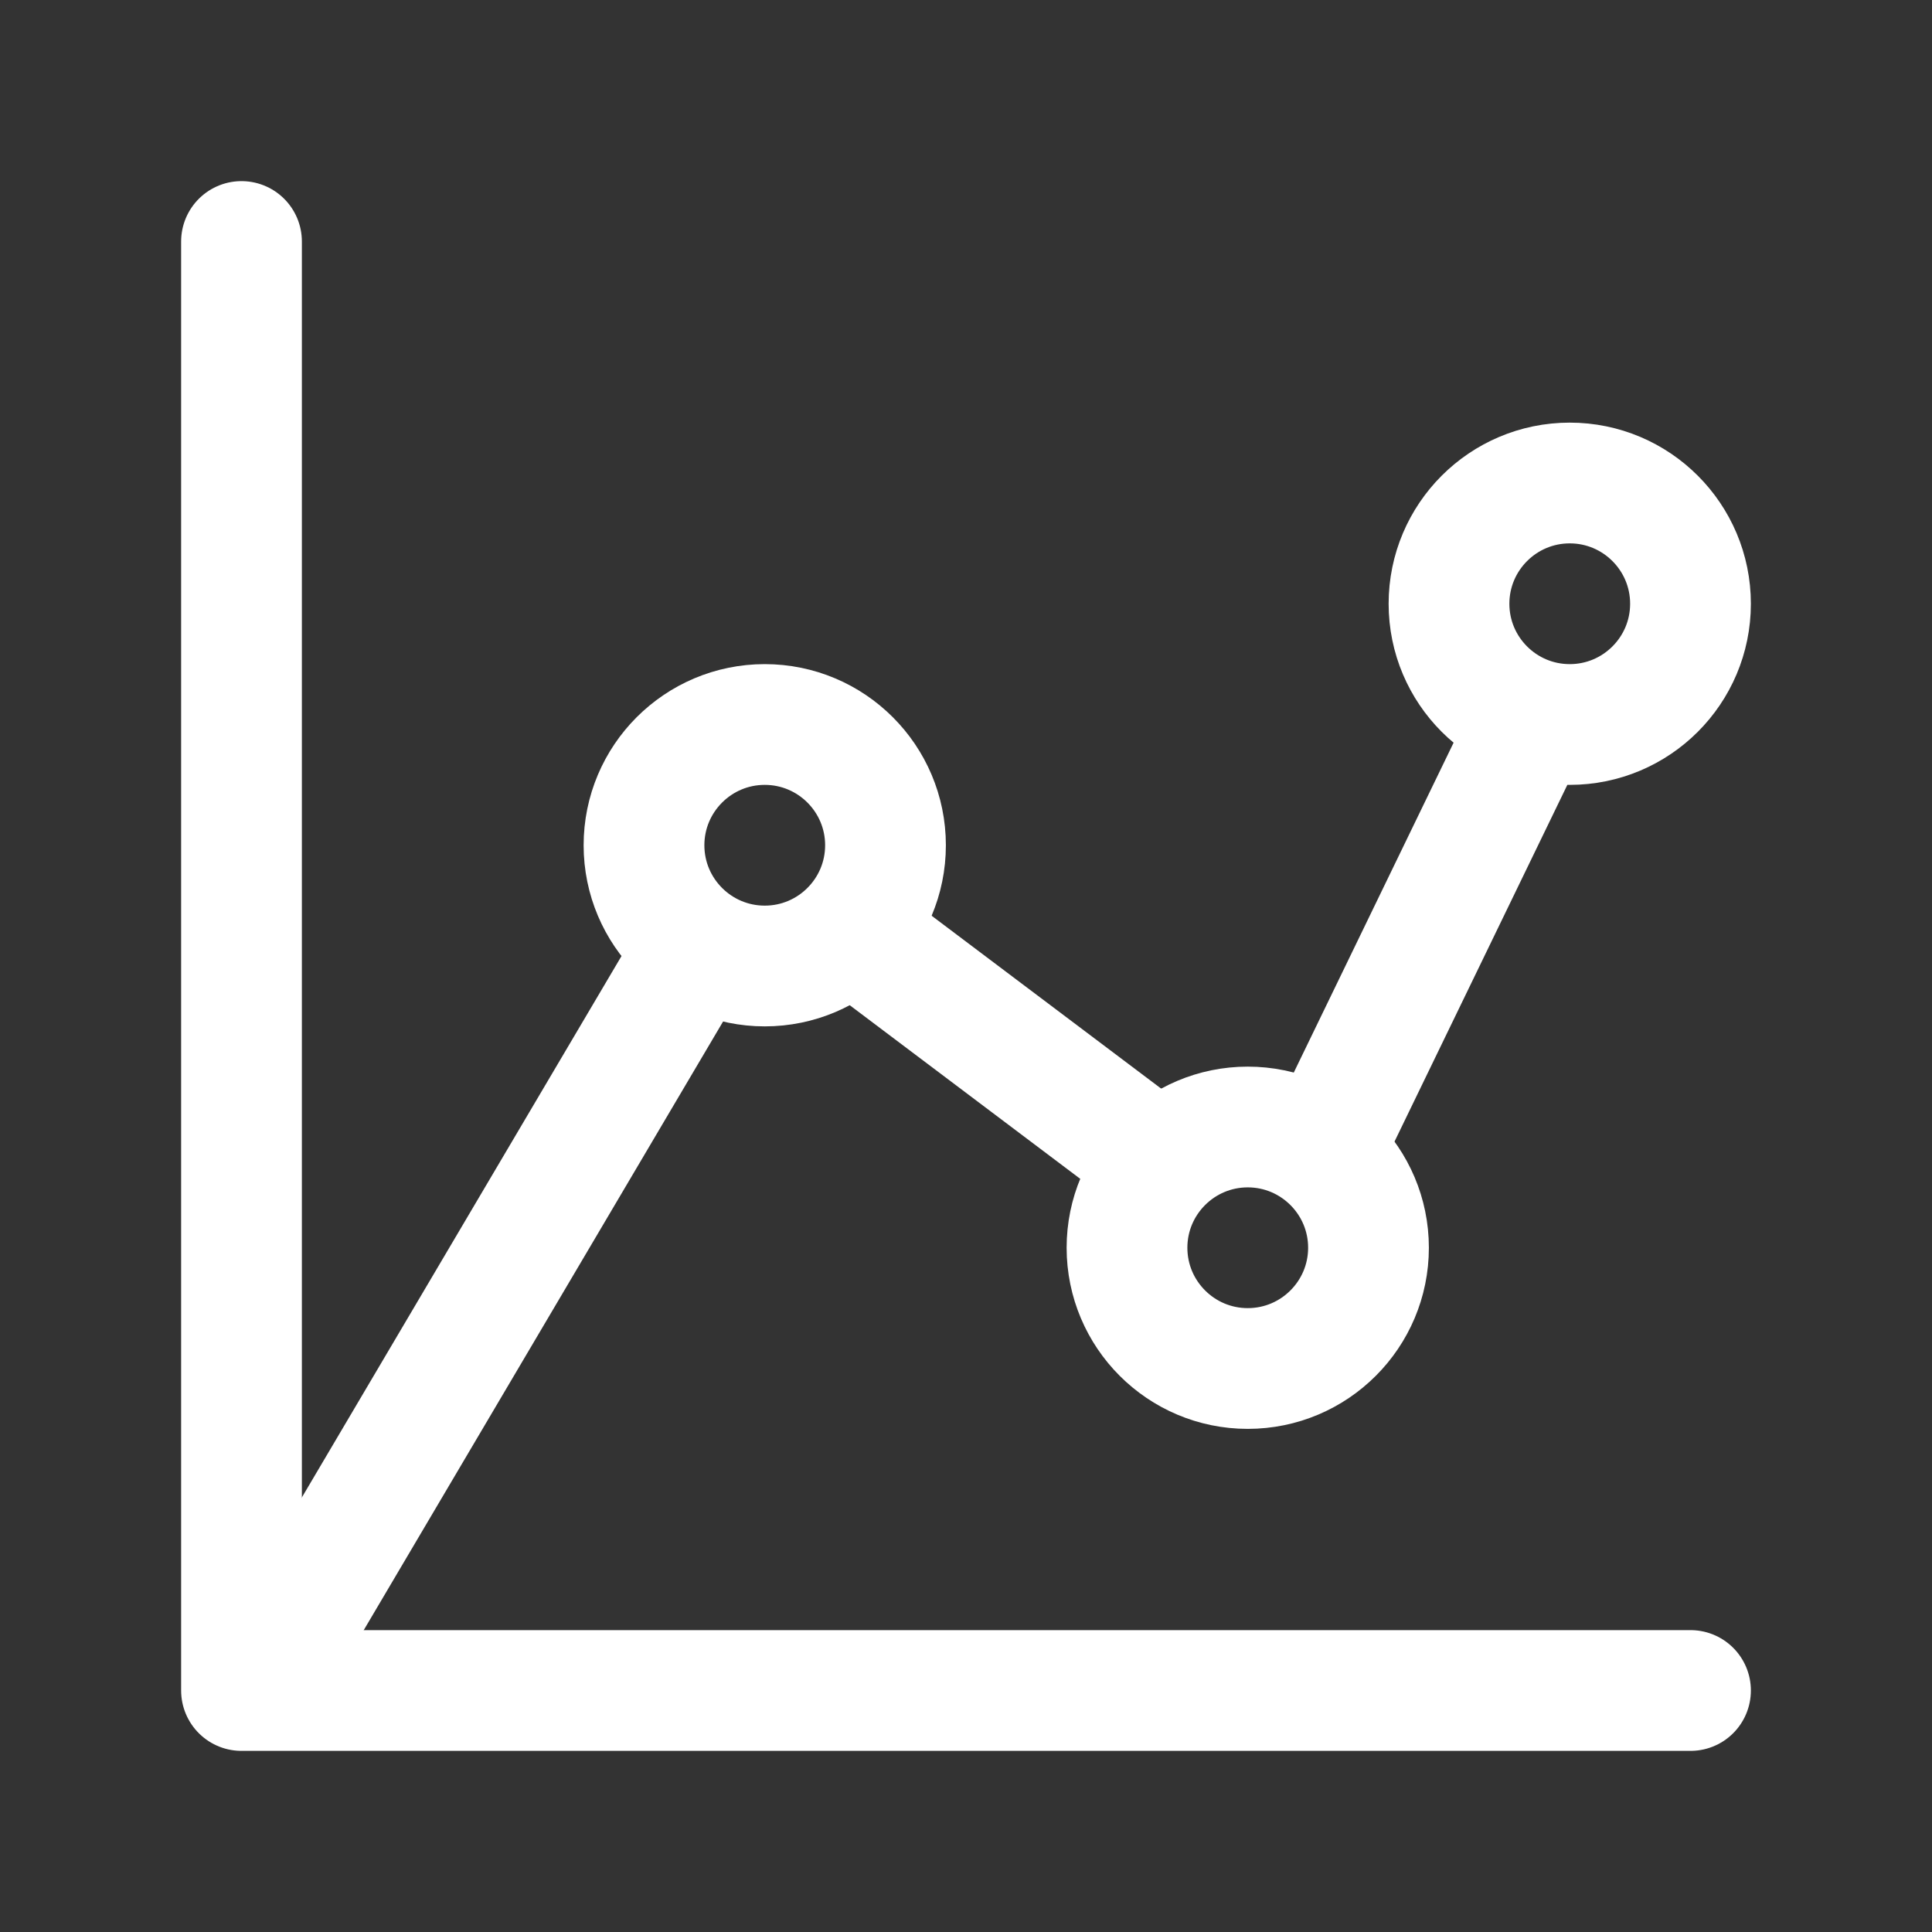
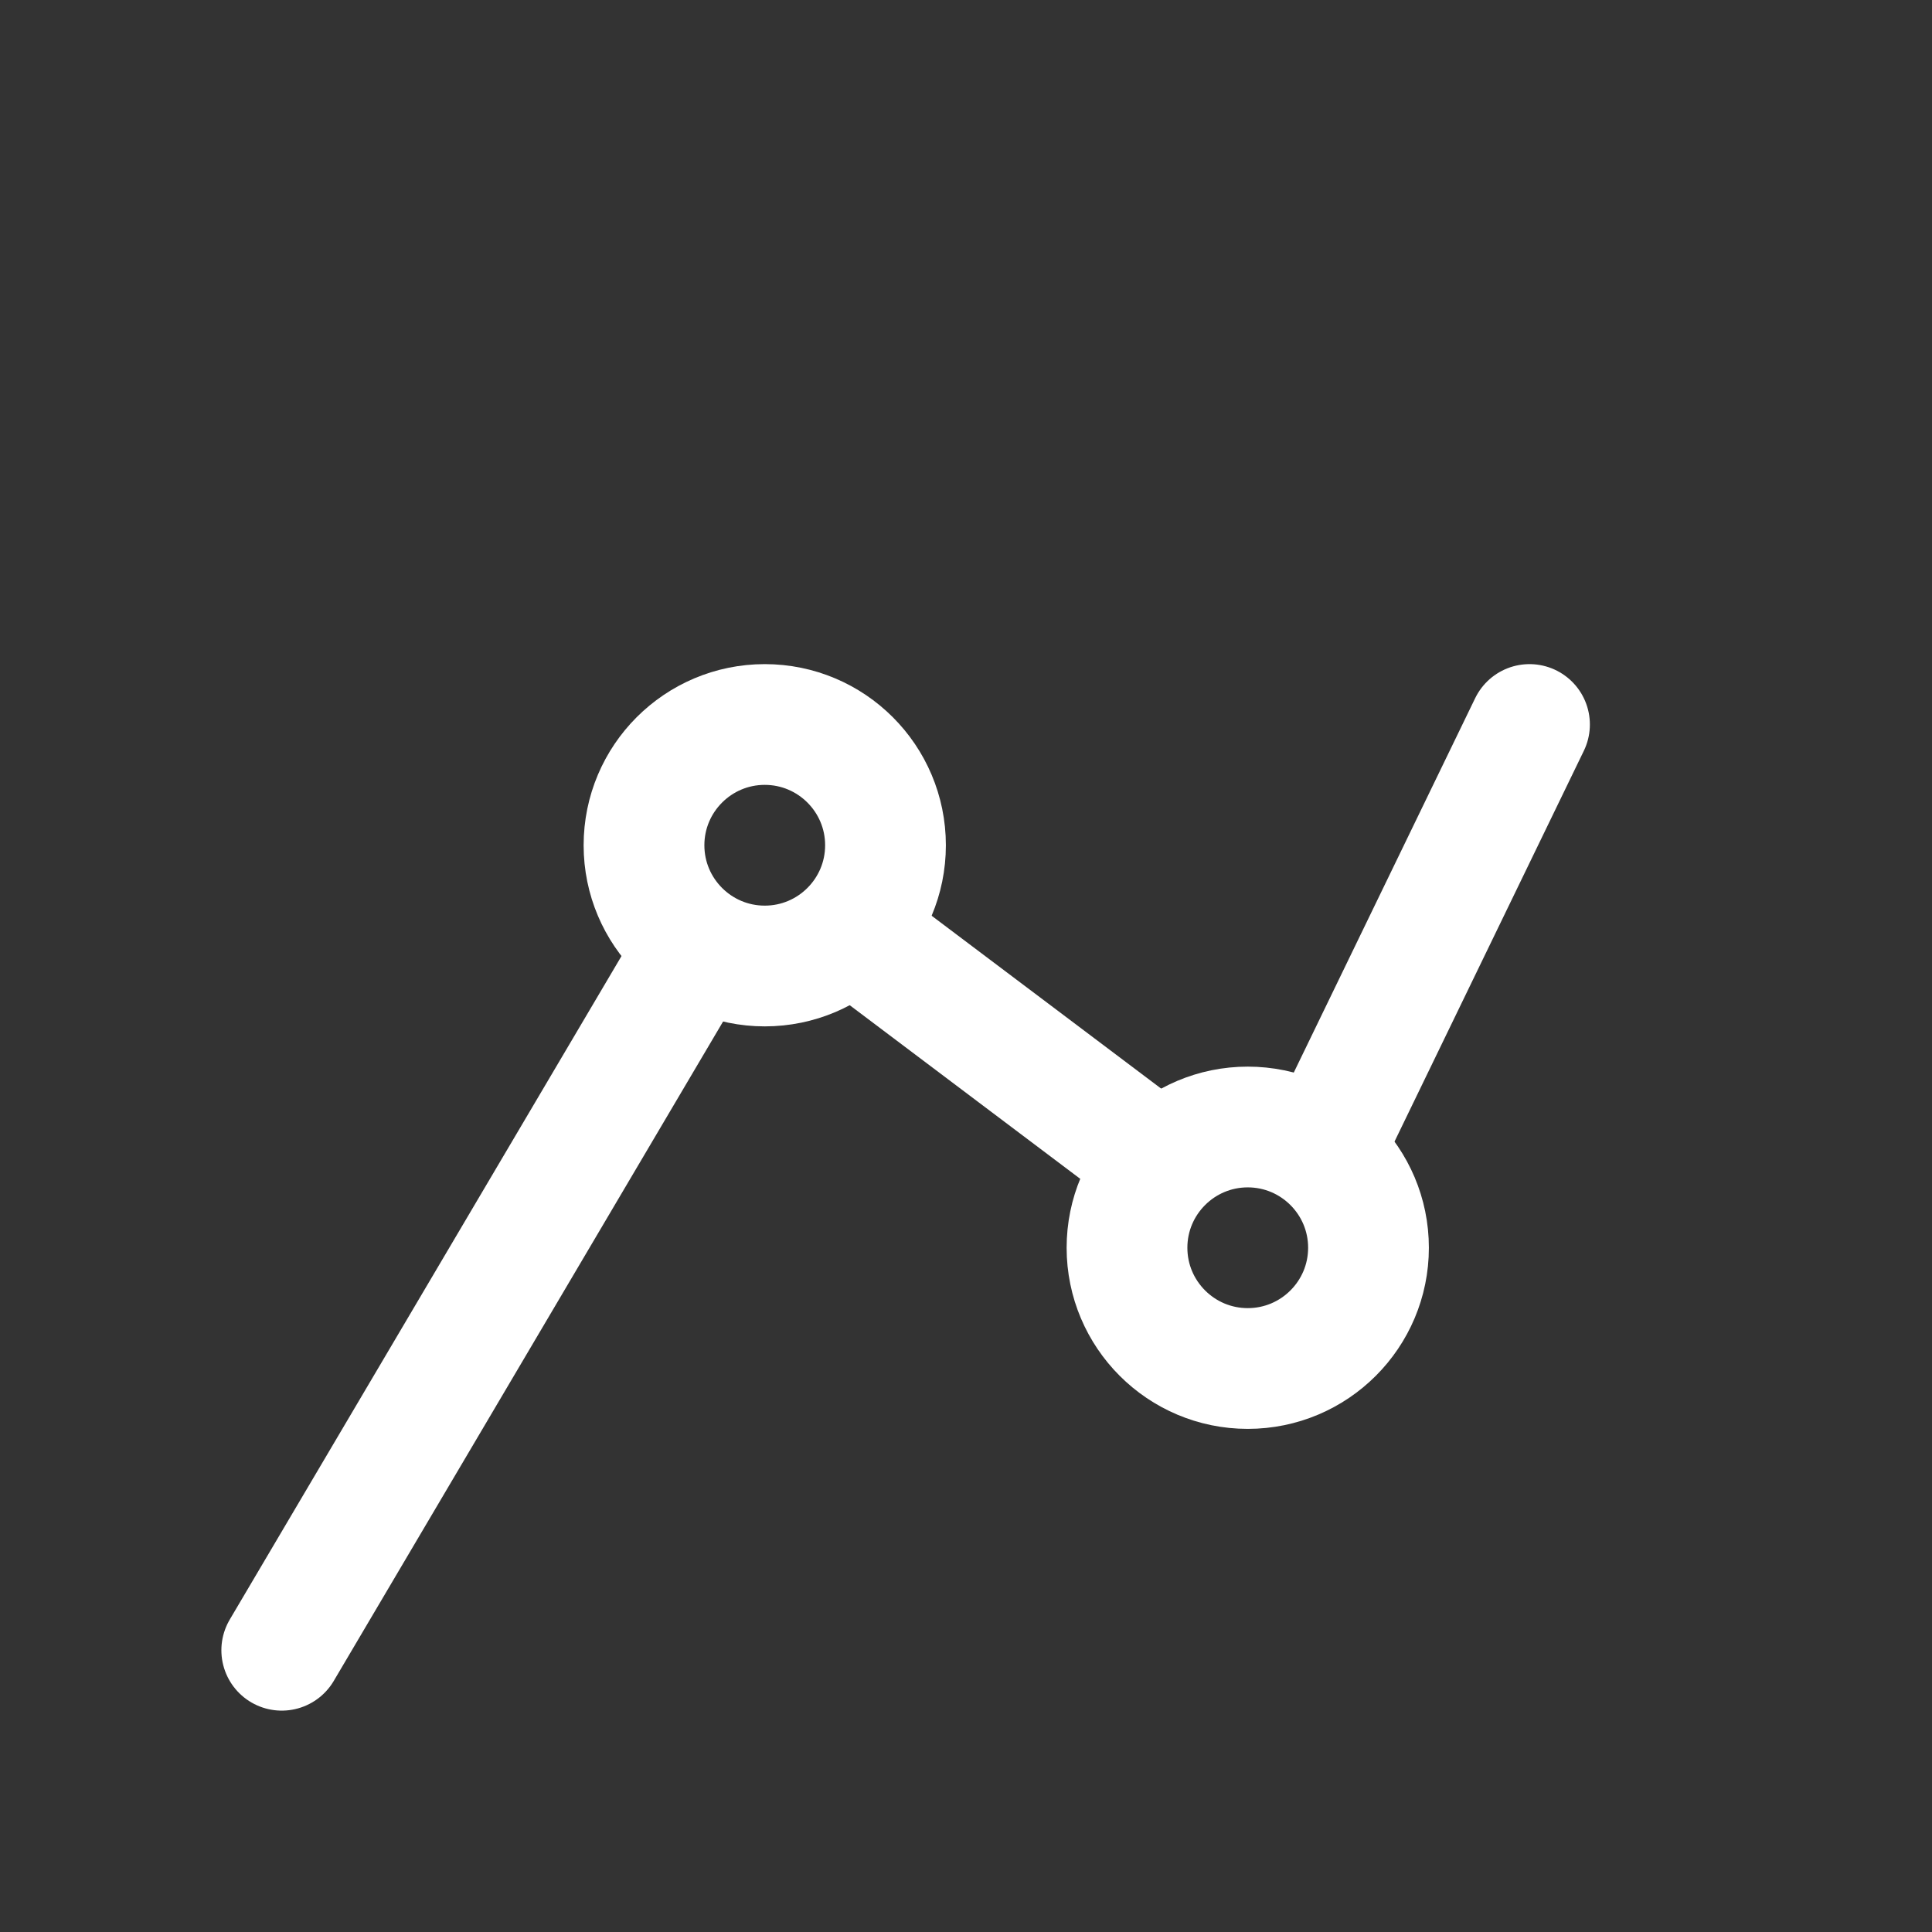
<svg xmlns="http://www.w3.org/2000/svg" width="24" height="24" viewBox="0 0 24 24" fill="none">
  <rect x="0" y="0" width="24" height="24" fill="#333333" stroke="none" />
  <path d="M9.5 12C10.328 12 11 11.328 11 10.5C11 9.672 10.328 9 9.5 9C8.672 9 8 9.672 8 10.5C8 11.328 8.672 12 9.5 12Z" stroke="white" stroke-width="1.5" stroke-linejoin="round" />
  <path d="M15.5 17C16.328 17 17 16.328 17 15.5C17 14.672 16.328 14 15.5 14C14.672 14 14 14.672 14 15.5C14 16.328 14.672 17 15.5 17Z" stroke="white" stroke-width="1.5" stroke-linejoin="round" />
-   <path d="M19.5 9C20.328 9 21 8.328 21 7.5C21 6.672 20.328 6 19.5 6C18.672 6 18 6.672 18 7.5C18 8.328 18.672 9 19.5 9Z" stroke="white" stroke-width="1.5" stroke-linejoin="round" />
  <path d="M16.434 14.296L19 9M10.582 11.568L14.204 14.296M3.5 20.5L8.59 11.879" stroke="white" stroke-width="1.5" stroke-linecap="round" stroke-linejoin="round" />
-   <path d="M21 21H3V3" stroke="white" stroke-width="1.5" stroke-linecap="round" stroke-linejoin="round" />
</svg>